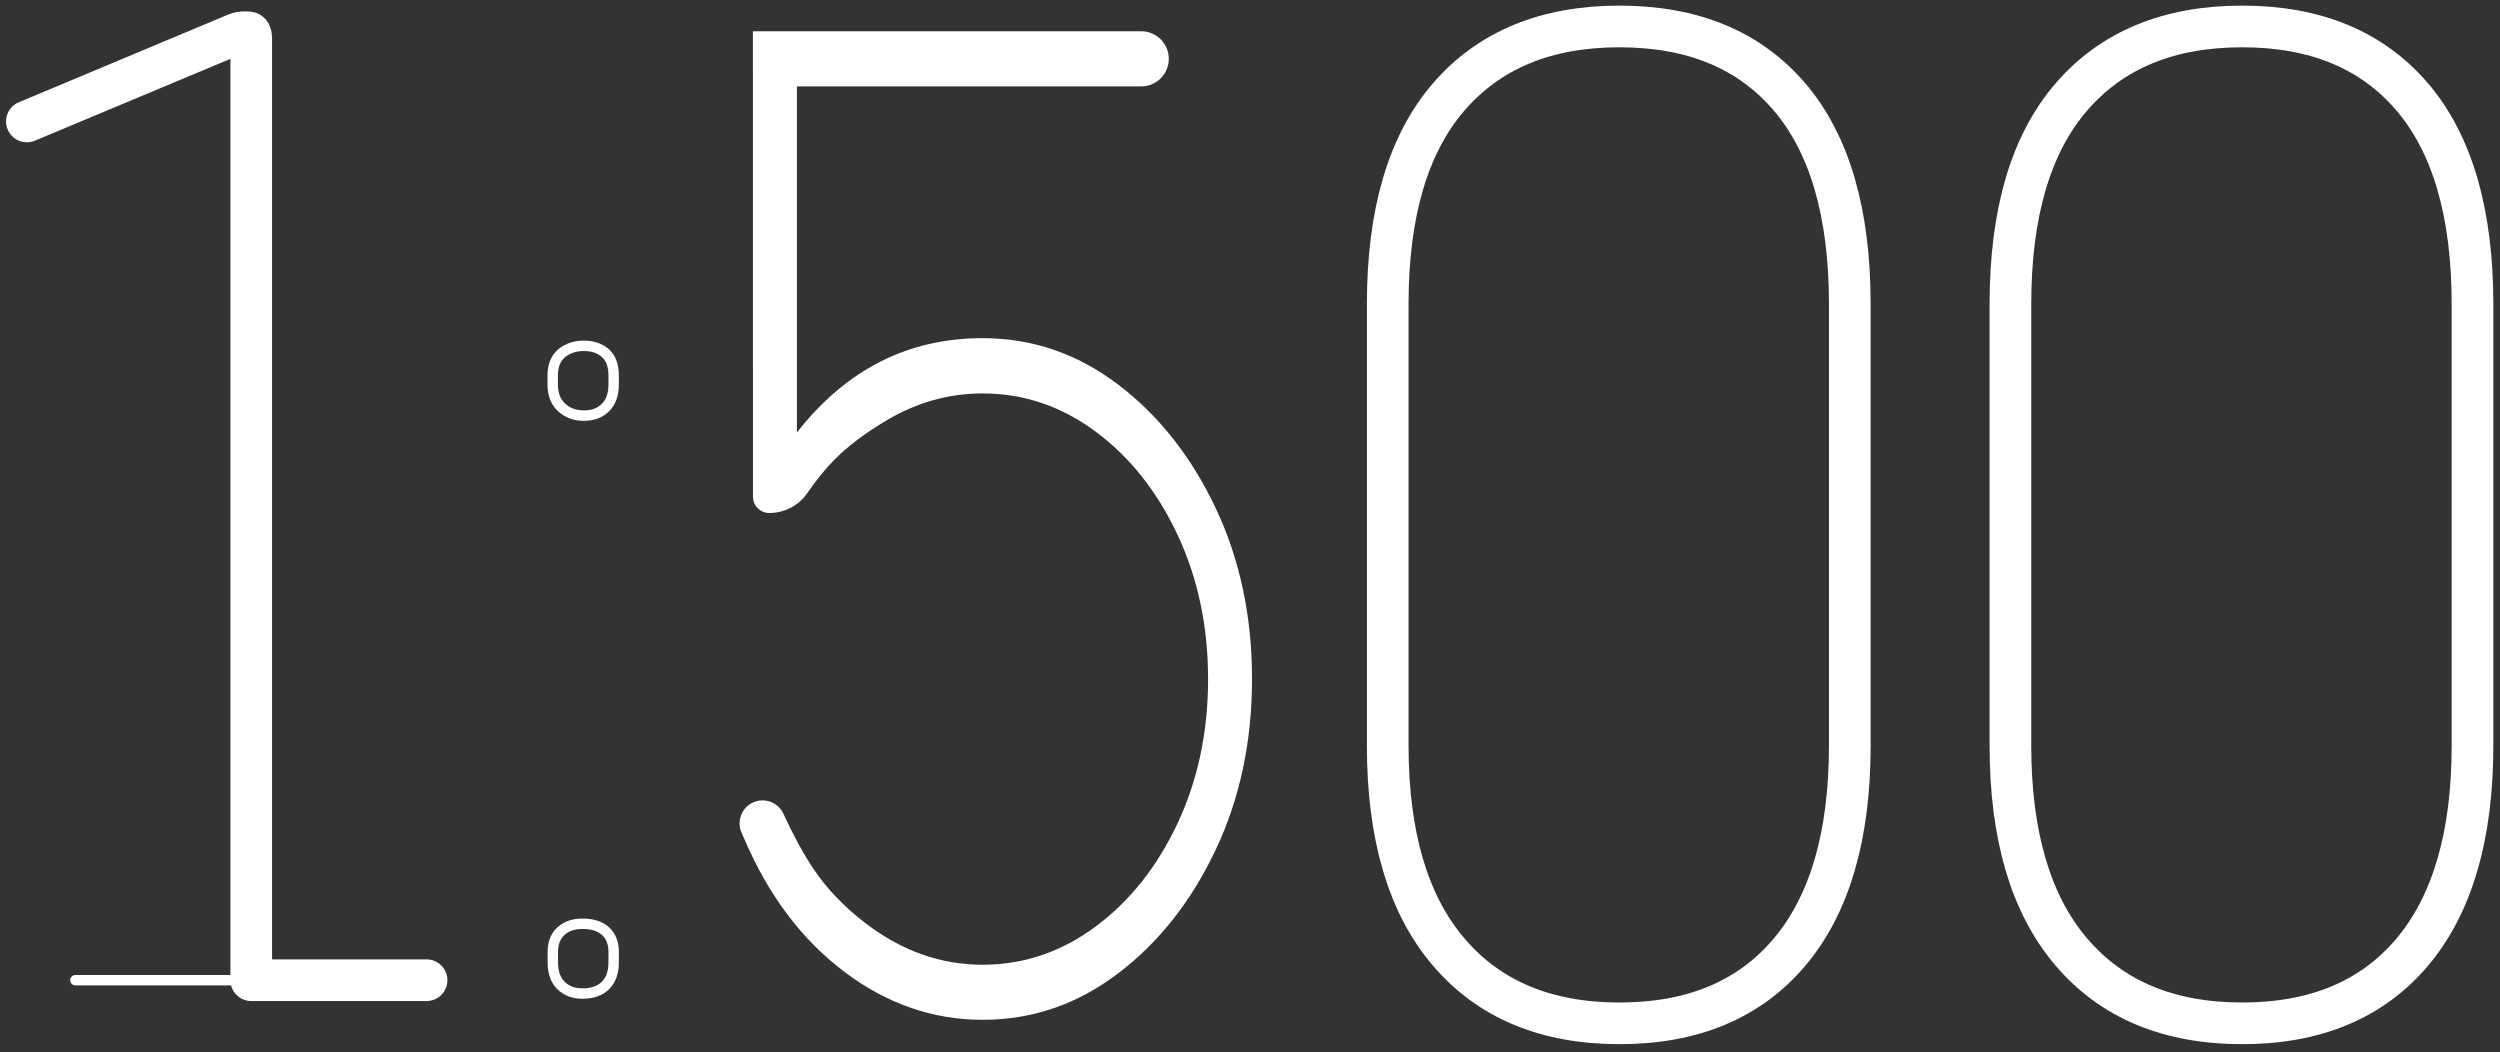
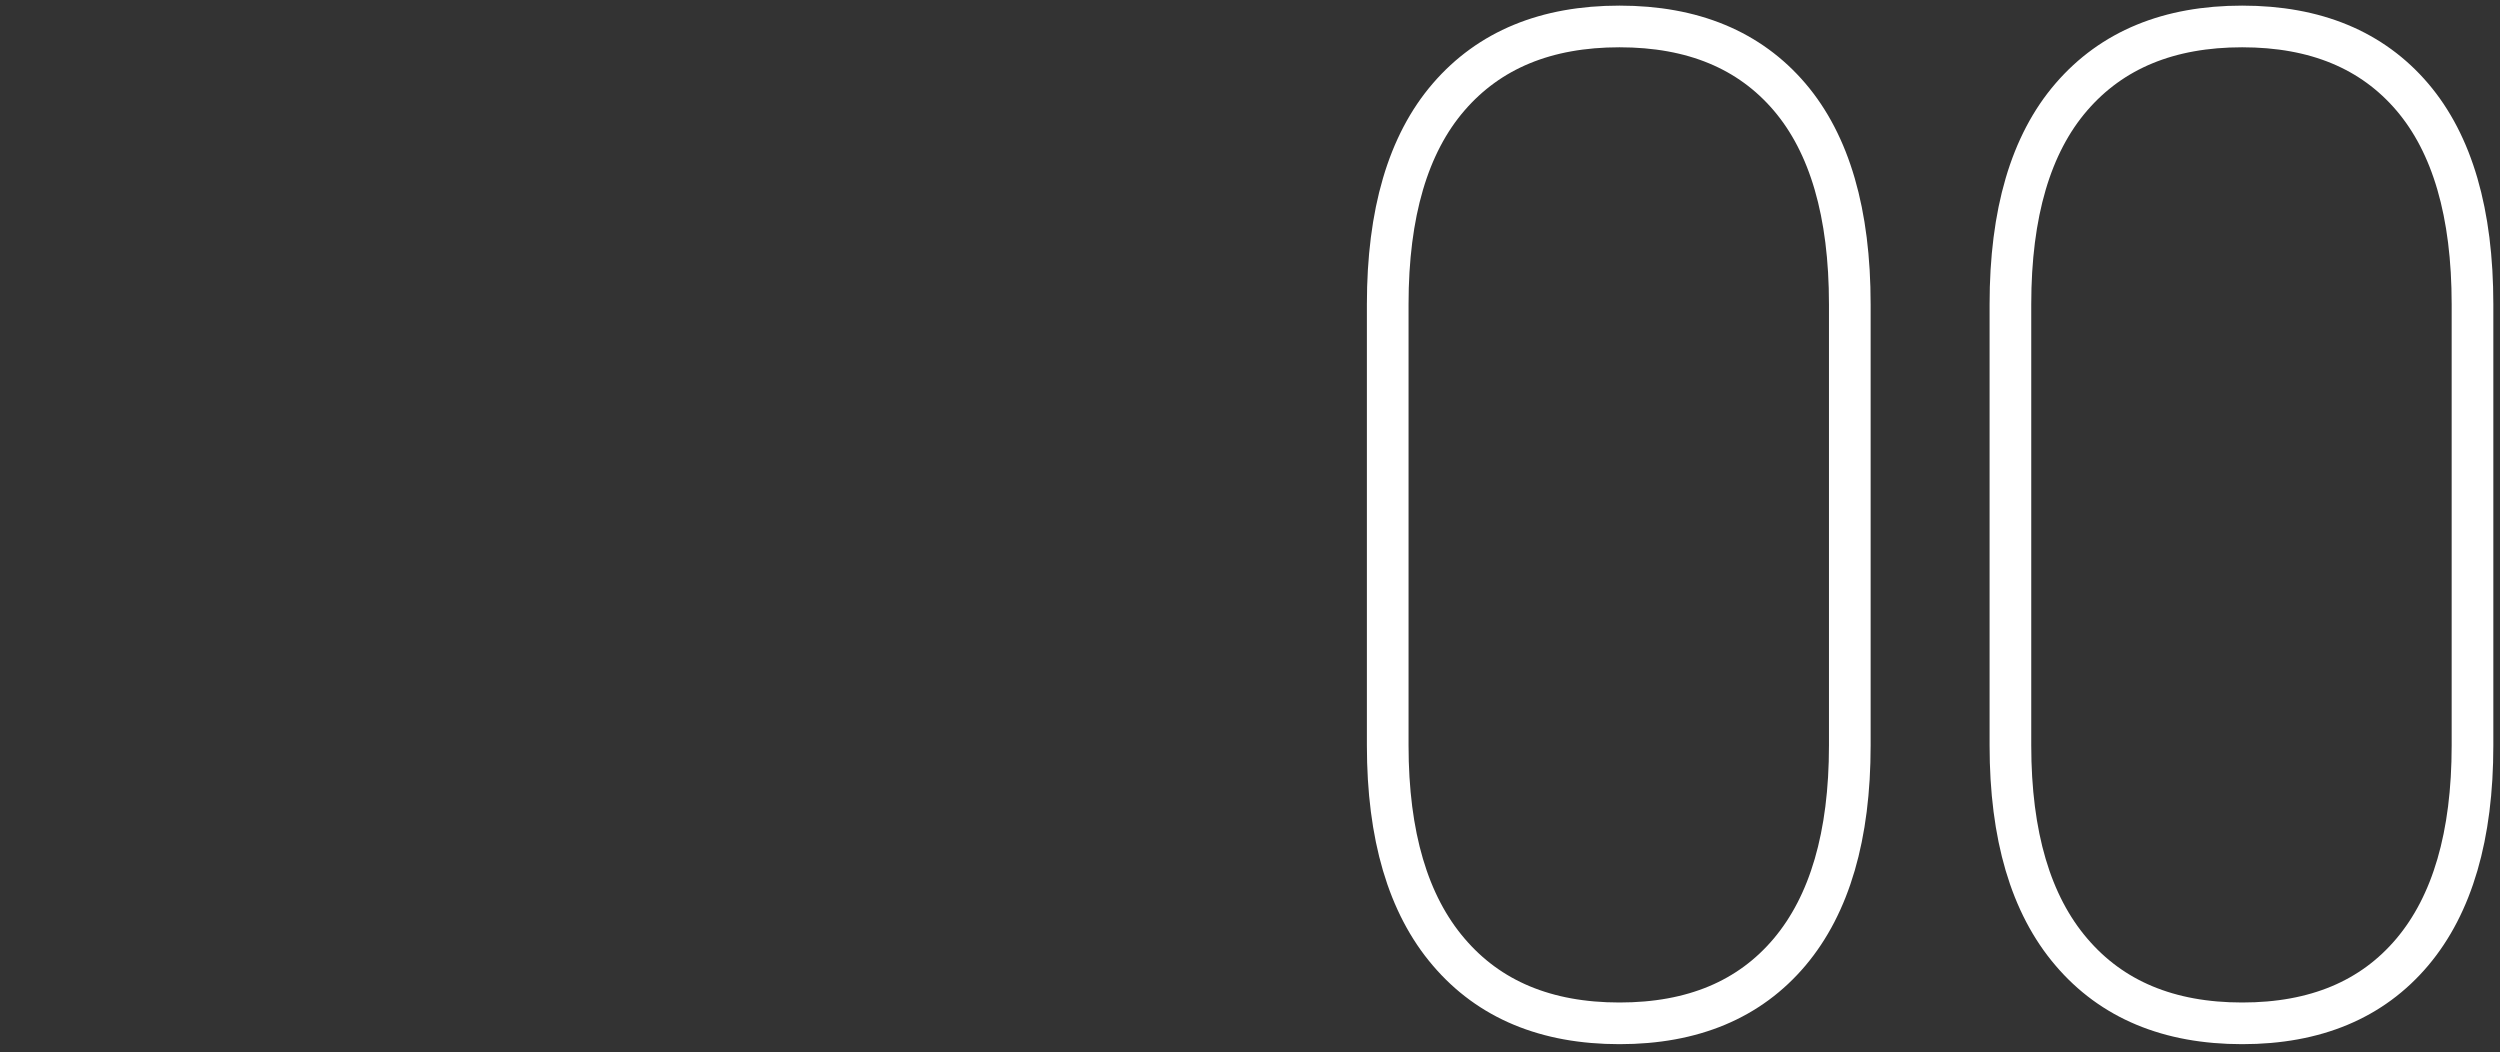
<svg xmlns="http://www.w3.org/2000/svg" width="240" height="101" viewBox="0 0 240 101" fill="none">
  <rect x="0" y="0" width="240" height="101" fill="#333333" stroke="none" />
  <g clip-path="url(#clip0_889_264)">
    <mask id="mask0_889_264" style="mask-type:luminance" maskUnits="userSpaceOnUse" x="0" y="0" width="190" height="101">
      <path d="M190 0H0V101H190V0Z" fill="white" />
    </mask>
    <g mask="url(#mask0_889_264)">
      <mask id="mask1_889_264" style="mask-type:luminance" maskUnits="userSpaceOnUse" x="0" y="0" width="242" height="101">
        <path d="M242 0H0V101H242V0Z" fill="white" />
      </mask>
      <g mask="url(#mask1_889_264)">
-         <path d="M7.24 94.1H23.89" stroke="white" stroke-miterlimit="10" stroke-linecap="round" />
-         <path d="M2.58 11.66L22.69 3.24C22.98 3.15 23.14 3.1 23.19 3.1C23.24 3.1 23.31 3.1 23.4 3.1H23.83C24.02 3.1 24.12 3.29 24.12 3.67V94.1H40.95" stroke="white" stroke-width="4" stroke-miterlimit="10" stroke-linecap="round" stroke-linejoin="round" />
-         <path d="M56.06 39.9C55.2 39.9 54.49 39.64 53.92 39.12C53.35 38.6 53.06 37.86 53.06 36.91V36.05C53.06 35.1 53.35 34.39 53.92 33.91C54.49 33.44 55.2 33.2 56.06 33.2C56.92 33.2 57.6 33.44 58.13 33.91C58.651 34.39 58.911 35.1 58.911 36.05V36.91C58.911 37.86 58.651 38.6 58.13 39.12C57.611 39.64 56.92 39.9 56.06 39.9ZM55.92 95.38C55.06 95.38 54.37 95.12 53.85 94.6C53.331 94.08 53.071 93.34 53.071 92.39V91.39C53.071 90.53 53.331 89.87 53.85 89.39C54.37 88.92 55.06 88.68 55.92 88.68C56.87 88.68 57.611 88.92 58.13 89.39C58.651 89.87 58.911 90.53 58.911 91.39V92.39C58.911 93.34 58.651 94.08 58.13 94.6C57.611 95.12 56.87 95.38 55.92 95.38Z" stroke="white" stroke-miterlimit="10" />
        <path d="M155.471 98.24C148.431 98.24 142.961 95.96 139.071 91.39C135.171 86.83 133.221 80.22 133.221 71.56V29.21C133.221 20.46 135.171 13.83 139.071 9.31C142.971 4.79 148.431 2.54 155.471 2.54C162.511 2.54 167.951 4.8 171.801 9.31C175.651 13.83 177.581 20.46 177.581 29.21V71.57C177.581 80.22 175.651 86.83 171.801 91.4C167.951 95.96 162.511 98.24 155.471 98.24Z" stroke="white" stroke-width="4" stroke-miterlimit="10" />
-         <path d="M94.329 97.901C89.541 97.901 85.113 96.359 81.037 93.278C76.965 90.194 73.772 85.956 71.464 80.557L71.189 79.937C70.76 78.966 71.08 77.829 71.958 77.225C73.083 76.452 74.638 76.877 75.208 78.12C76.156 80.188 77.107 81.937 78.062 83.366C79.369 85.321 81.057 87.085 83.13 88.66C86.594 91.295 90.326 92.615 94.333 92.615C98.272 92.615 101.886 91.392 105.181 88.947C108.472 86.502 111.095 83.196 113.05 79.031C115.001 74.866 115.976 70.251 115.976 65.192C115.976 60.132 115.001 55.518 113.05 51.353C111.099 47.188 108.476 43.881 105.181 41.436C101.886 38.992 98.272 37.769 94.333 37.769C91.108 37.769 88.052 38.619 85.166 40.319C83.093 41.554 81.421 42.808 80.151 44.083C79.272 44.966 78.382 46.059 77.479 47.362C76.657 48.552 75.293 49.248 73.848 49.248C72.986 49.248 72.286 48.548 72.286 47.686L72.278 3H109.557C111.018 3 112.204 4.186 112.204 5.647C112.204 7.108 111.018 8.294 109.557 8.294H76.504V41.521C81.223 35.482 87.161 32.463 94.325 32.463C99.077 32.463 103.408 33.94 107.31 36.895C111.212 39.85 114.337 43.792 116.68 48.726C119.024 53.66 120.194 59.145 120.194 65.18C120.194 71.219 119.024 76.703 116.68 81.633C114.337 86.567 111.216 90.51 107.31 93.465C103.408 96.423 99.081 97.901 94.329 97.901Z" fill="white" />
      </g>
    </g>
  </g>
  <path d="M215.25 98.24C208.21 98.24 202.74 95.96 198.85 91.39C194.95 86.83 193 80.22 193 71.56V29.21C193 20.46 194.95 13.83 198.85 9.31C202.75 4.79 208.21 2.54 215.25 2.54C222.29 2.54 227.73 4.8 231.58 9.31C235.43 13.83 237.36 20.46 237.36 29.21V71.57C237.36 80.22 235.43 86.83 231.58 91.4C227.73 95.96 222.29 98.24 215.25 98.24Z" stroke="white" stroke-width="4" stroke-miterlimit="10" />
  <defs>
    <clipPath id="clip0_889_264">
      <rect width="190" height="101" fill="white" />
    </clipPath>
  </defs>
</svg>